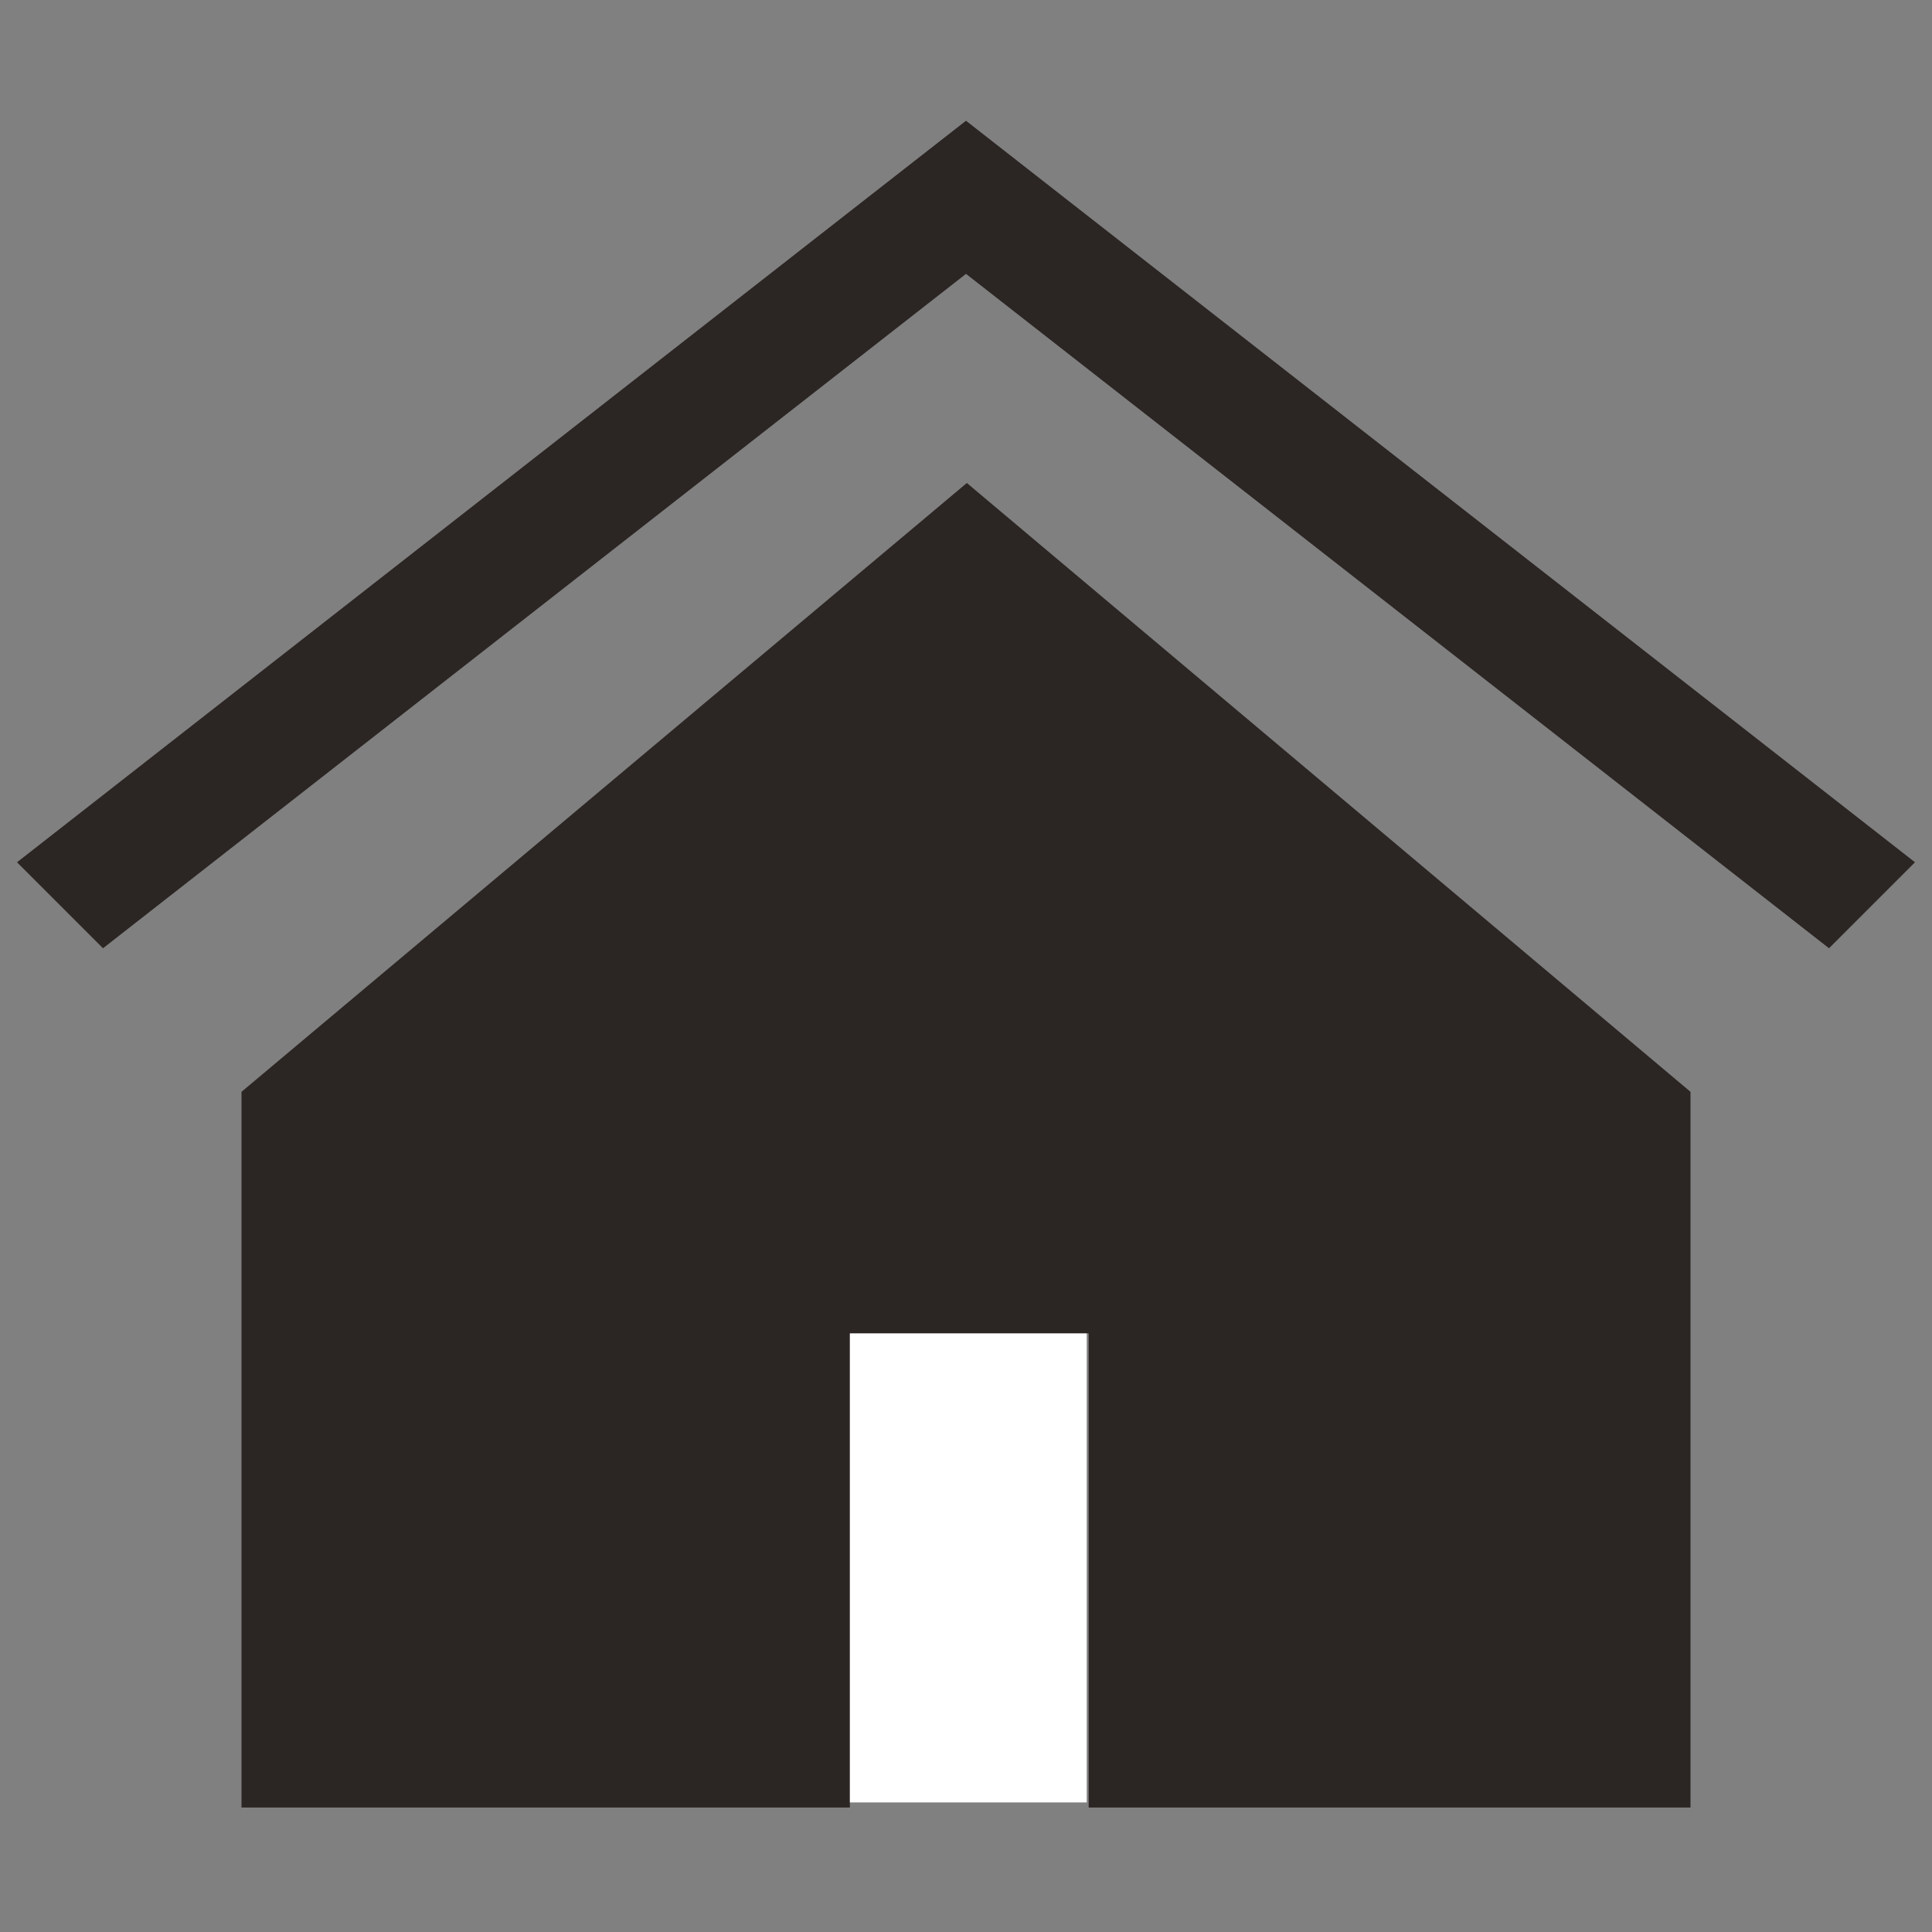
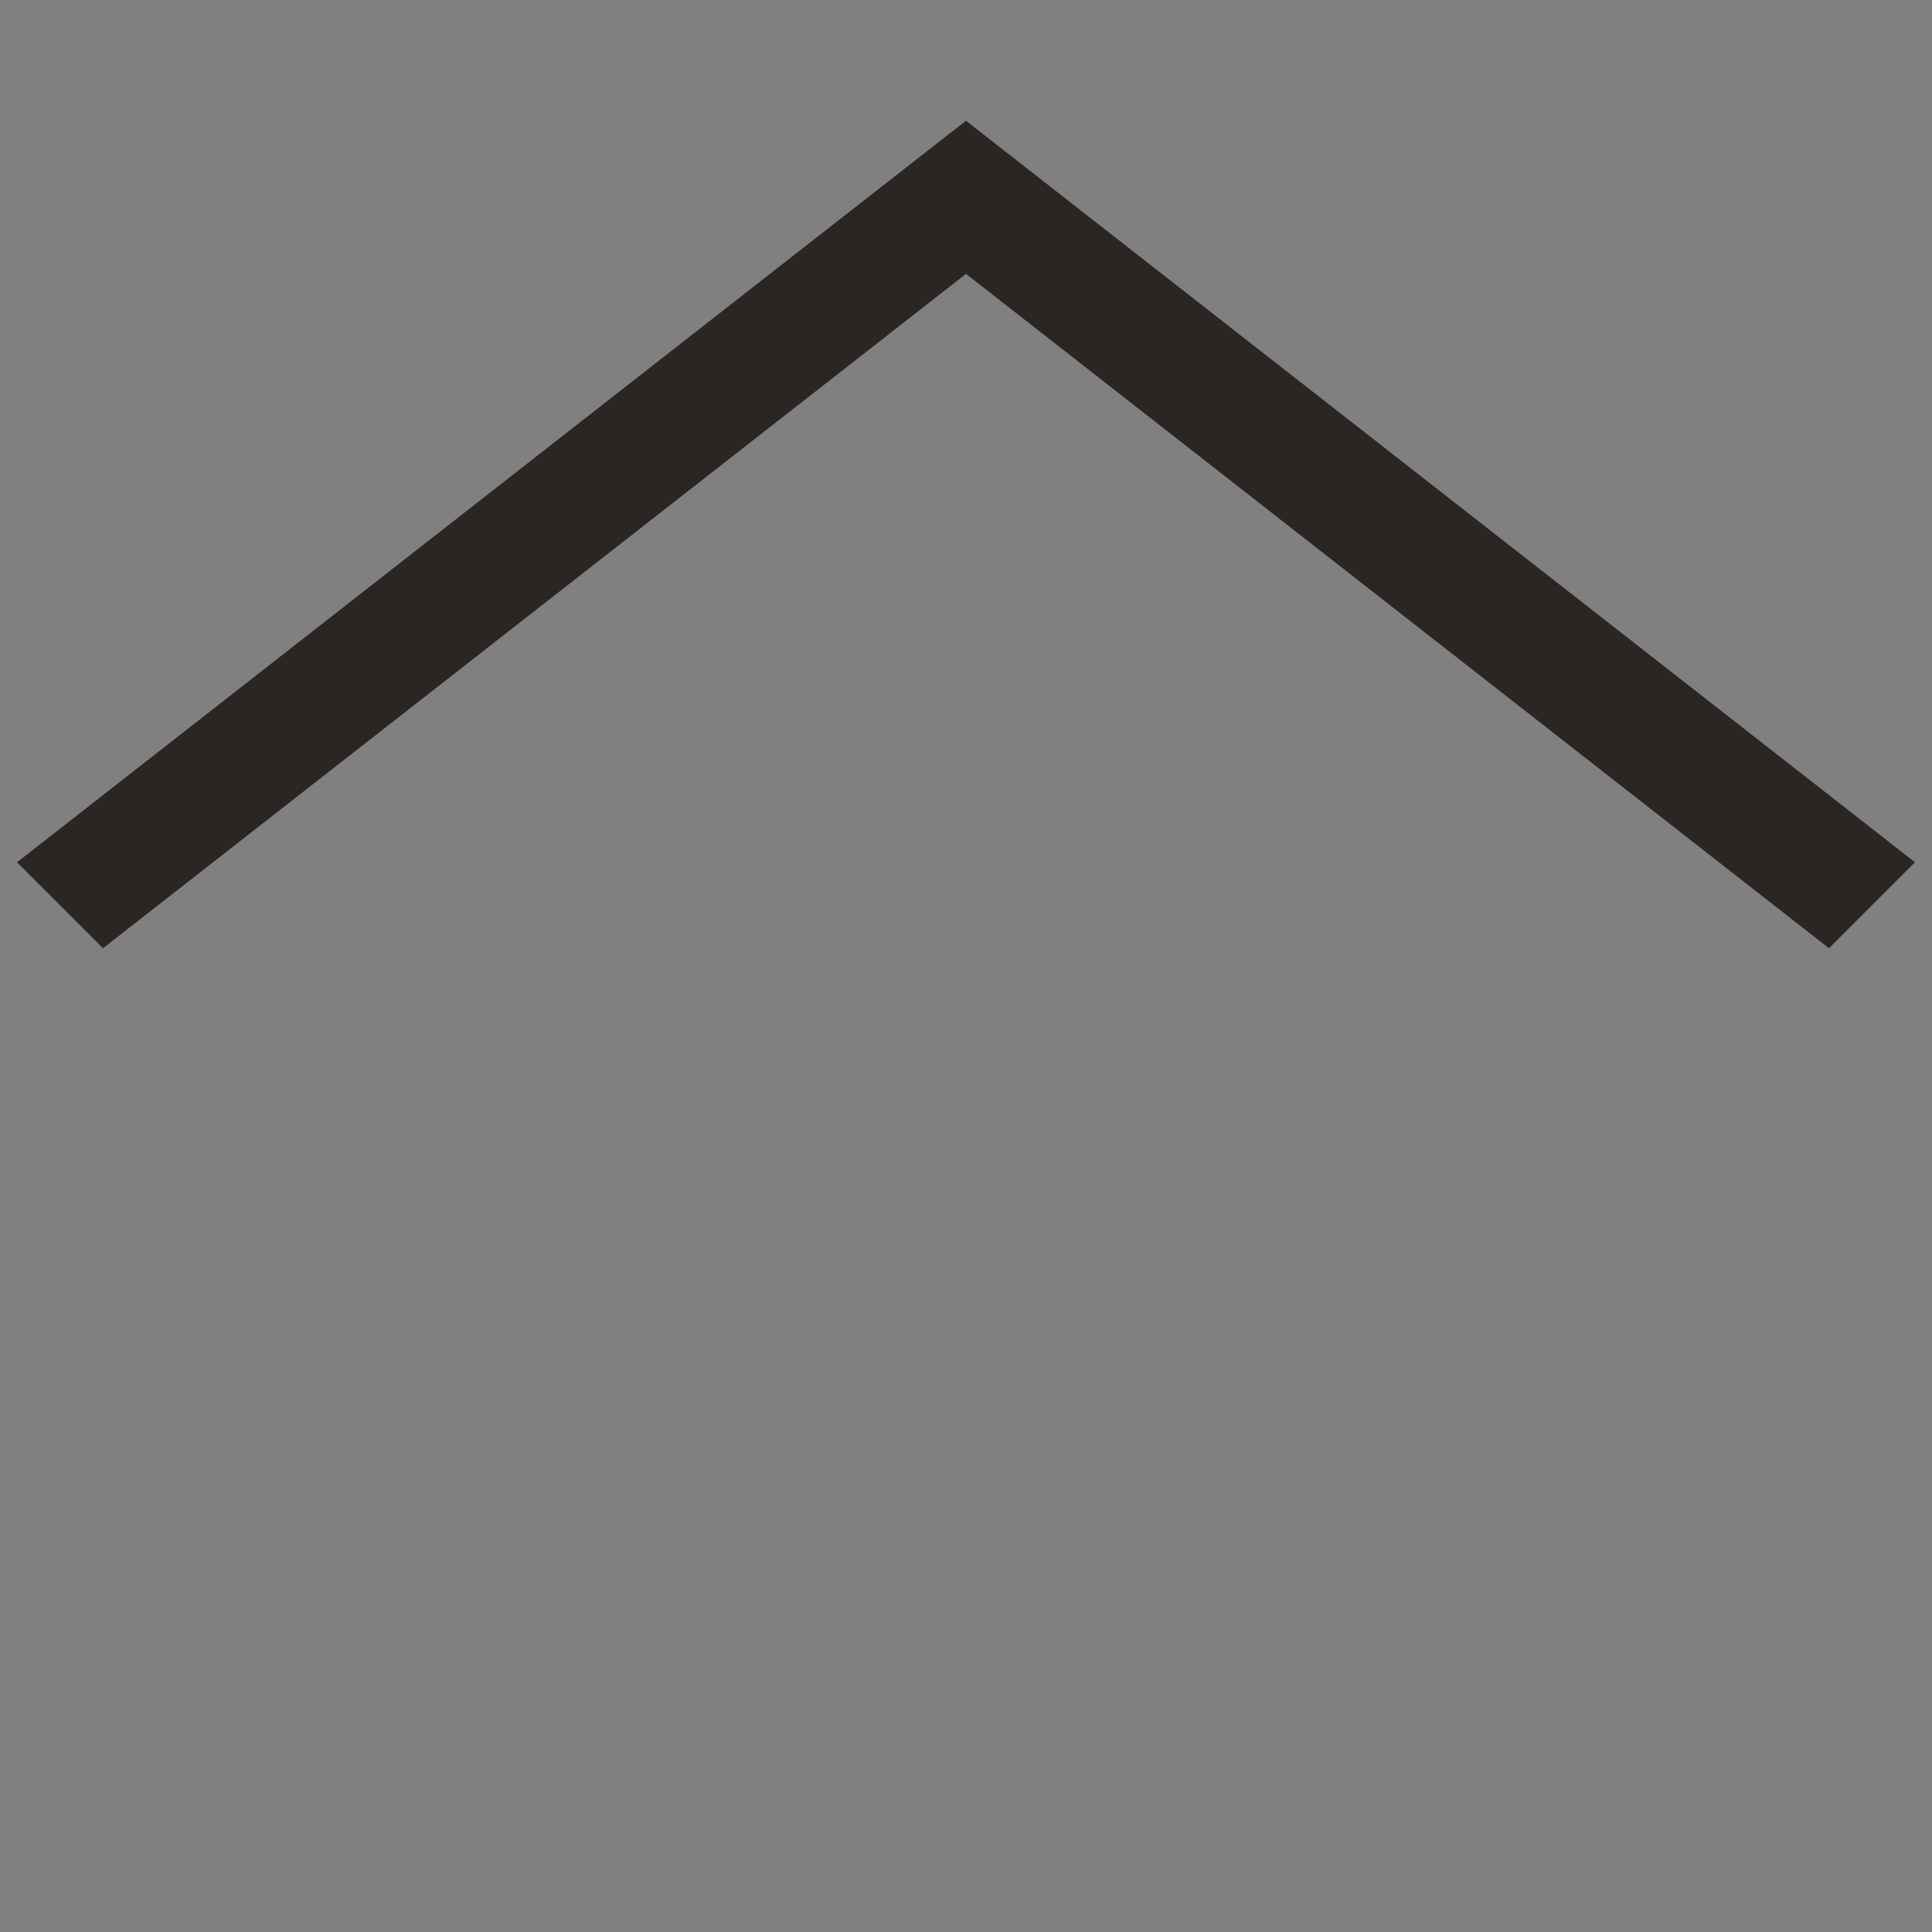
<svg xmlns="http://www.w3.org/2000/svg" id="home" viewBox="0 0 16 16">
  <rect x="0" y="0" width="16" height="16" fill="#808080" stroke="none" />
  <defs>
    <style>
      .cls-1 {
        fill: #fff;
      }

      .cls-2 {
        fill: #2b2523;
      }
    </style>
  </defs>
  <title>addresses-1</title>
-   <rect class="cls-1" x="7" y="11" width="2" height="3.927" />
-   <polygon class="cls-2" points="8.007 4 2 9.042 2 14.969 7.038 14.969 7.038 11.042 9.016 11.042 9.016 14.969 14 14.969 14 9.042 8.007 4" />
  <polygon class="cls-2" points="8.811 1.634 8 1 7.188 1.634 0.141 7.141 0.853 7.853 8 2.268 15.147 7.853 15.859 7.141 8.811 1.634" />
</svg>